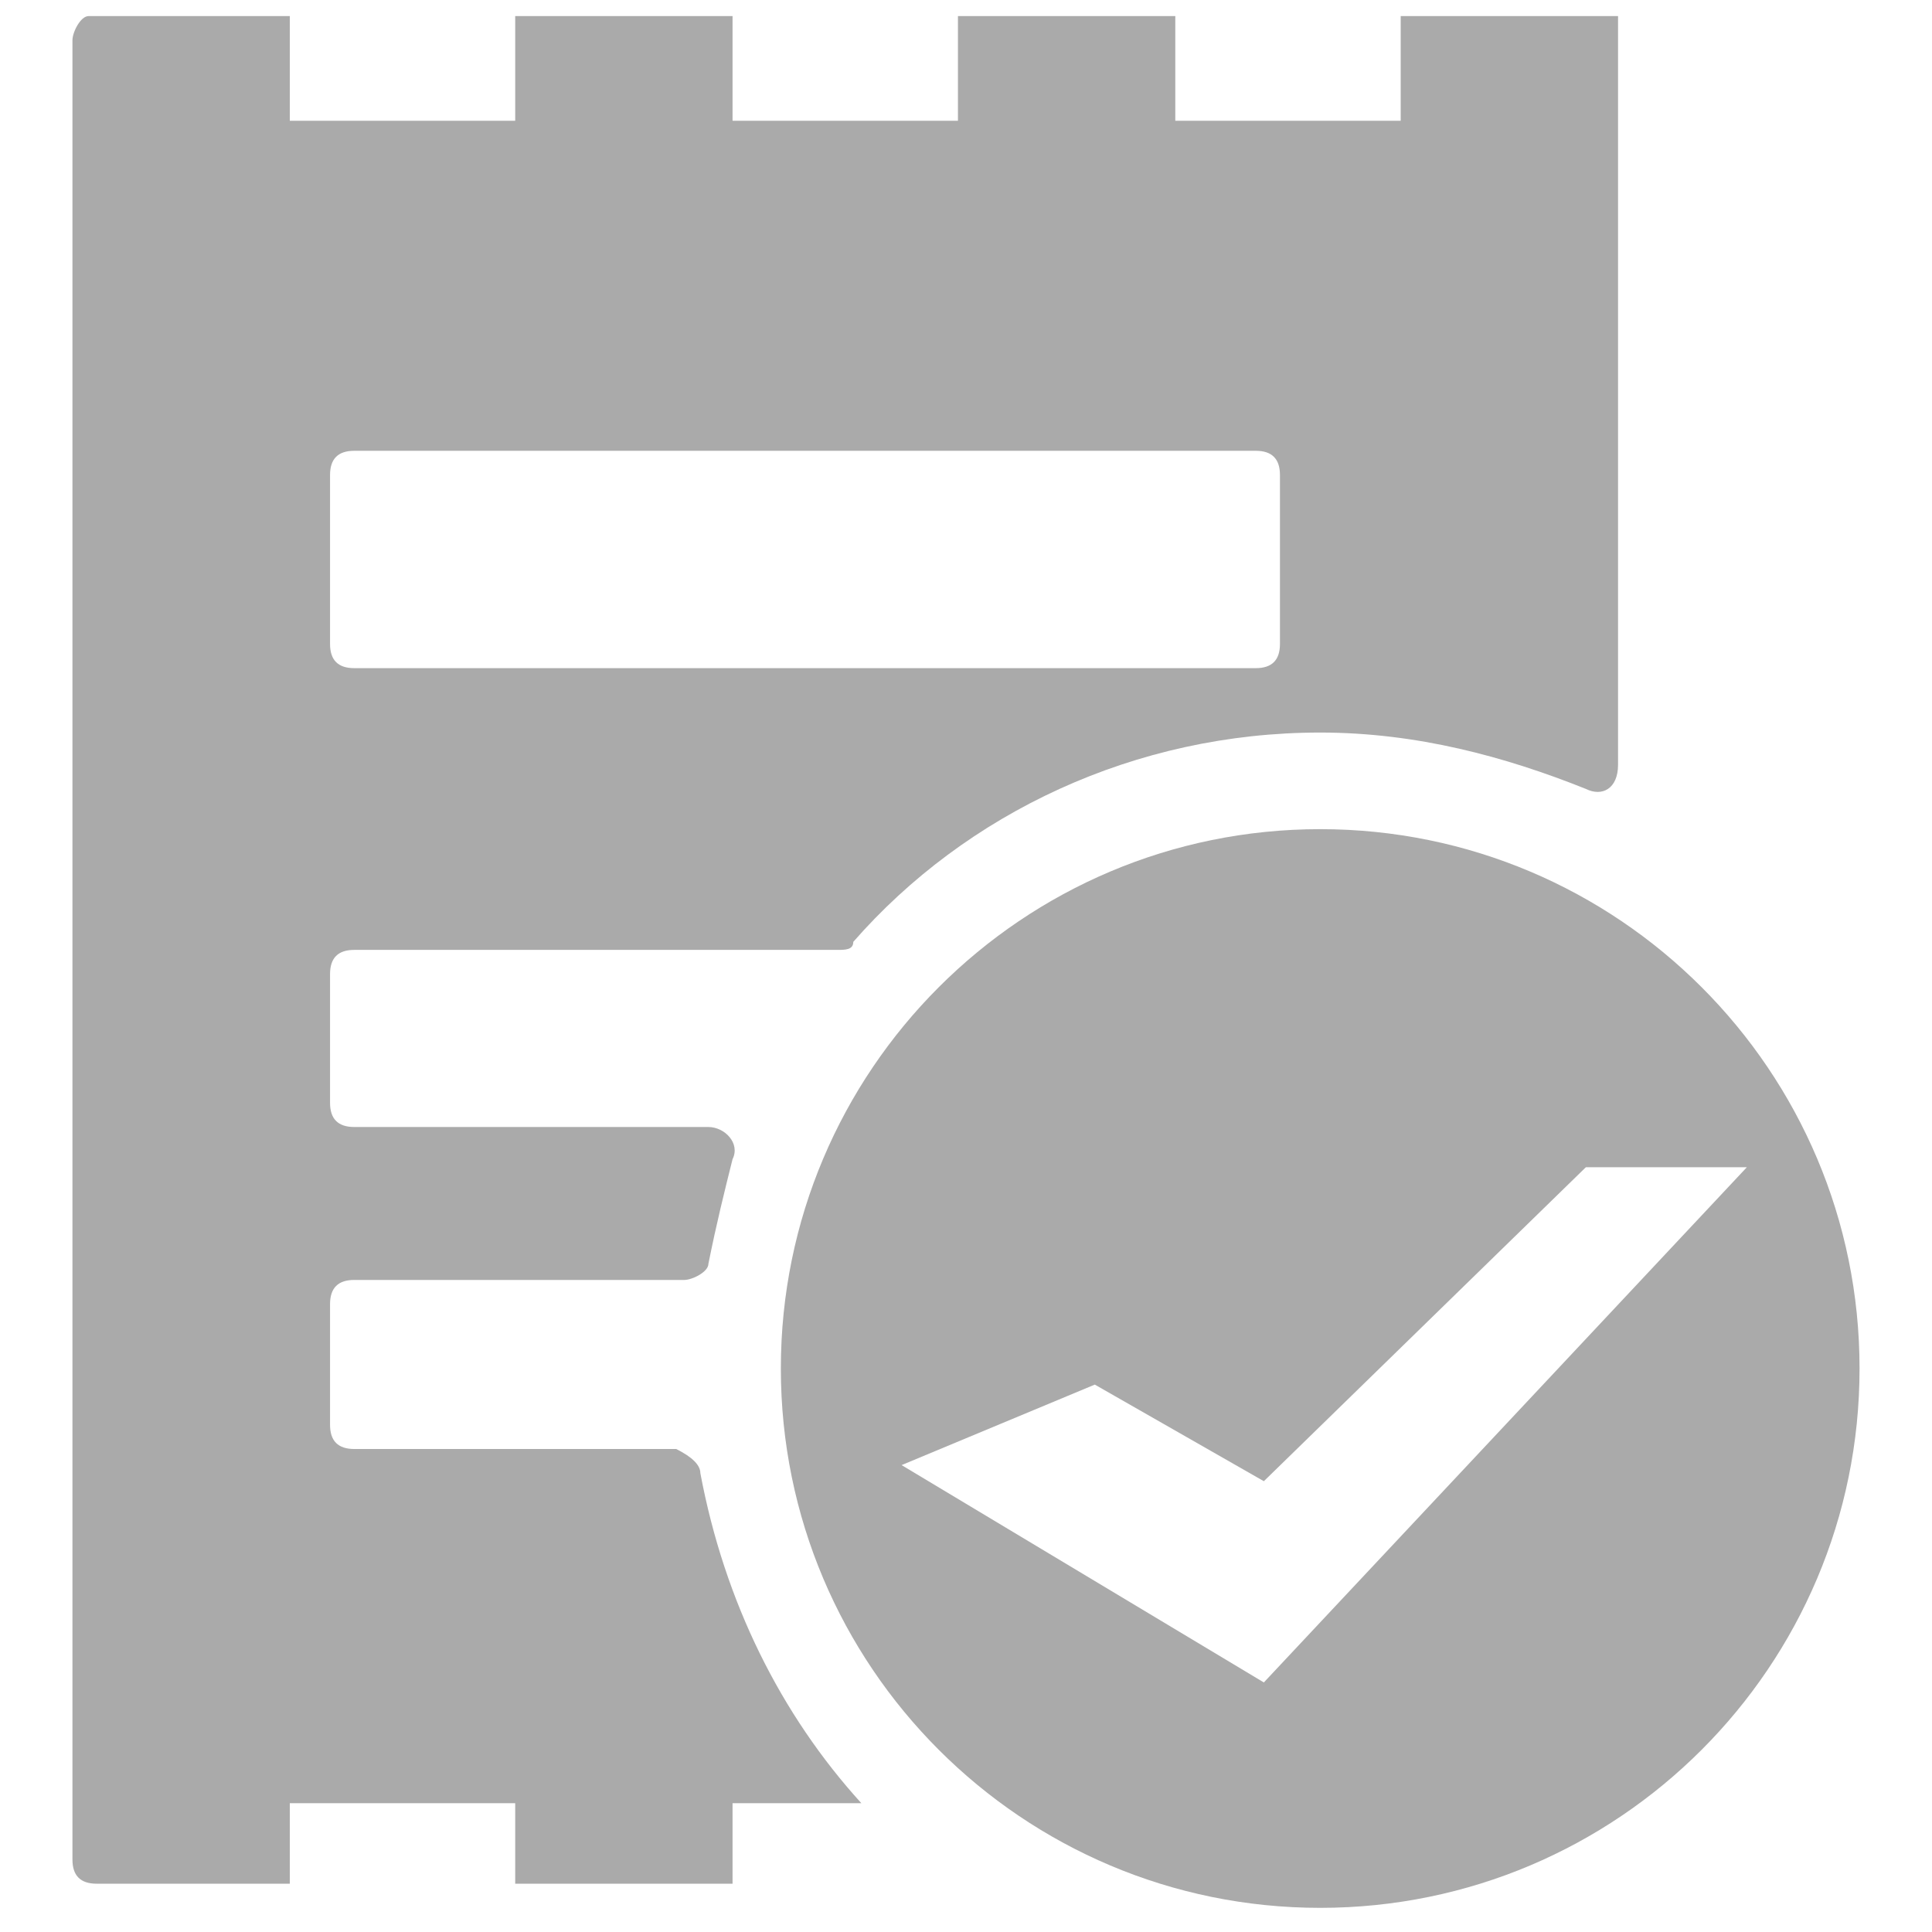
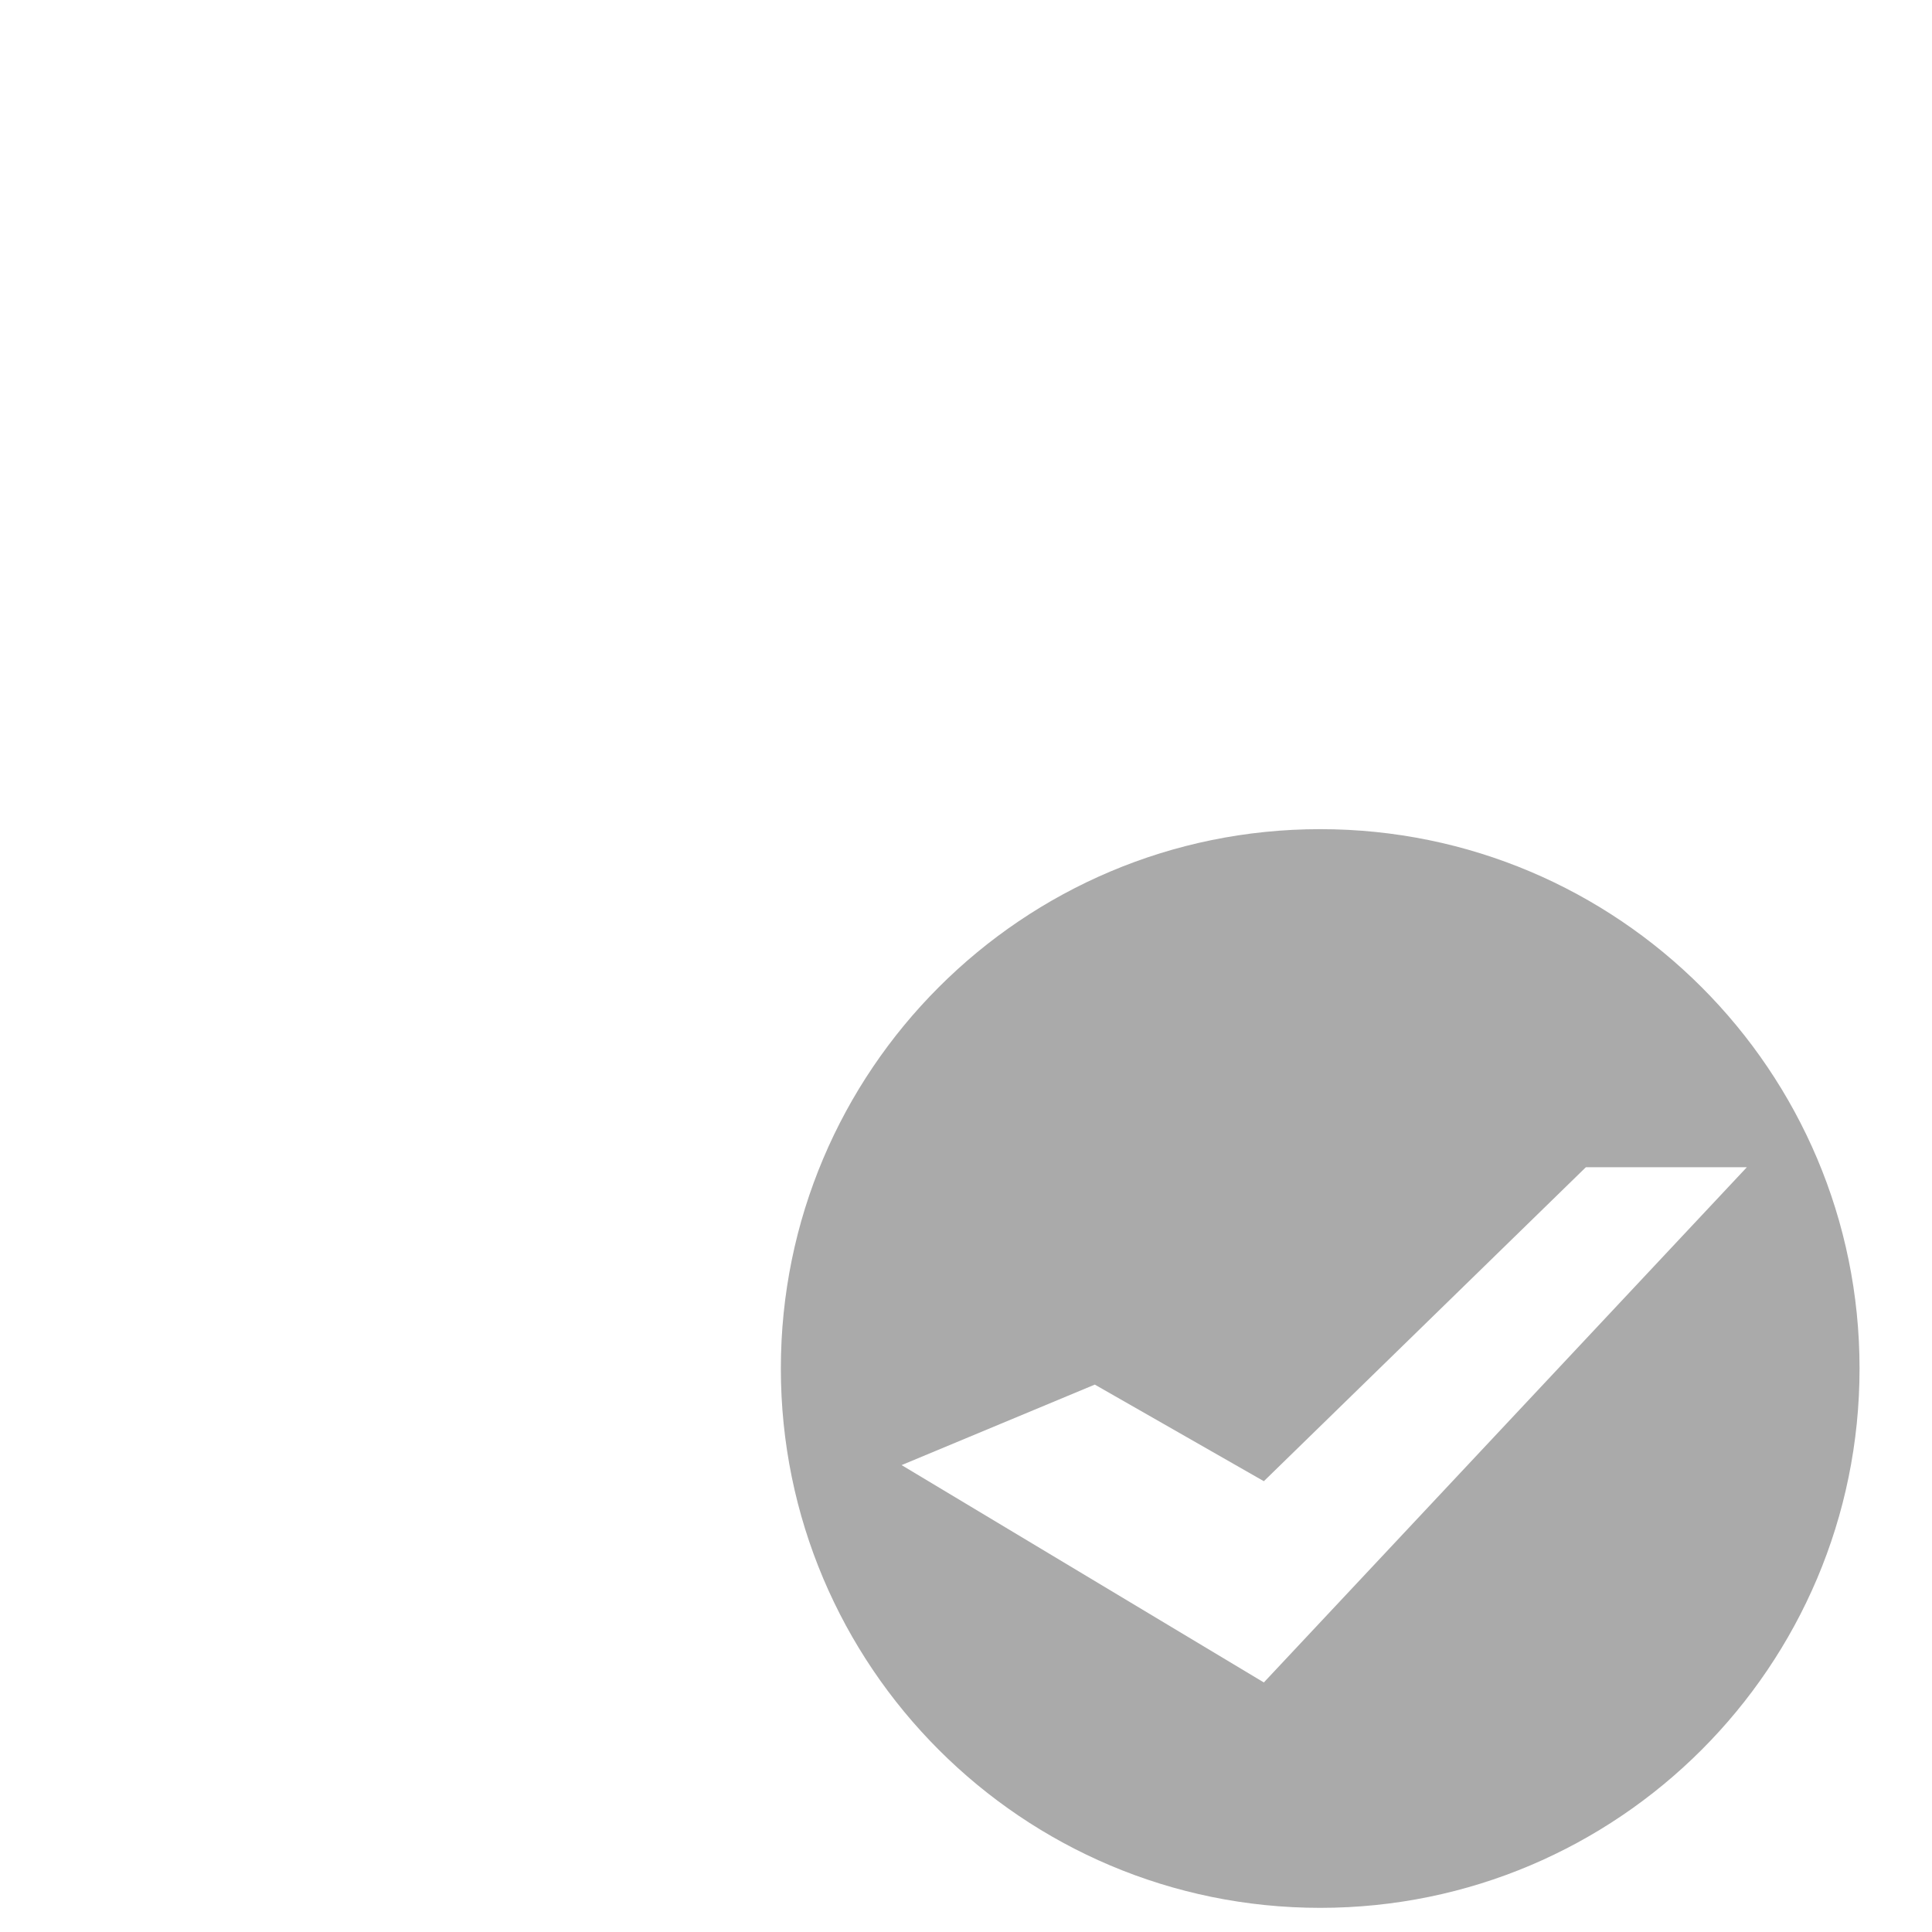
<svg xmlns="http://www.w3.org/2000/svg" version="1.1" id="Layer_1" x="0px" y="0px" viewBox="0 0 24 24" style="enable-background:new 0 0 24 24;" xml:space="preserve">
  <style type="text/css">
	.st0{fill:#AAAAAA;}
</style>
-   <path class="st0" d="M8.4,18H4.4c-0.2,0-0.3-0.1-0.3-0.3v-1.5c0-0.2,0.1-0.3,0.3-0.3h4.1c0.1,0,0.3-0.1,0.3-0.2  c0.1-0.5,0.2-0.9,0.3-1.3c0.1-0.2-0.1-0.4-0.3-0.4H4.4c-0.2,0-0.3-0.1-0.3-0.3v-1.6c0-0.2,0.1-0.3,0.3-0.3h6c0.1,0,0.2,0,0.2-0.1  c1.4-1.6,3.5-2.6,5.8-2.6c1.2,0,2.3,0.3,3.3,0.7c0.2,0.1,0.4,0,0.4-0.3V0.2h-2.7v1.3h-2.8V0.2h-2.7v1.3H9.1V0.2H6.4v1.3H3.6V0.2H1.1  C1,0.2,0.9,0.4,0.9,0.5v22.6c0,0.2,0.1,0.3,0.3,0.3h2.4v-1h2.8v1h2.7v-1h1.6c-1-1.1-1.7-2.5-2-4.1C8.7,18.2,8.6,18.1,8.4,18L8.4,18z   M4.4,5.6h11.2c0.2,0,0.3,0.1,0.3,0.3V8c0,0.2-0.1,0.3-0.3,0.3H4.4C4.2,8.3,4.1,8.2,4.1,8V5.9C4.1,5.7,4.2,5.6,4.4,5.6z" />
  <path class="st0" d="M16.4,10.3c-3.7,0-6.7,3-6.7,6.7s3,6.7,6.7,6.7s6.7-3,6.7-6.7S20.1,10.3,16.4,10.3z M15.7,20.9l-4.5-2.7l2.4-1  l2.1,1.2l4-3.9h2L15.7,20.9L15.7,20.9z" />
</svg>